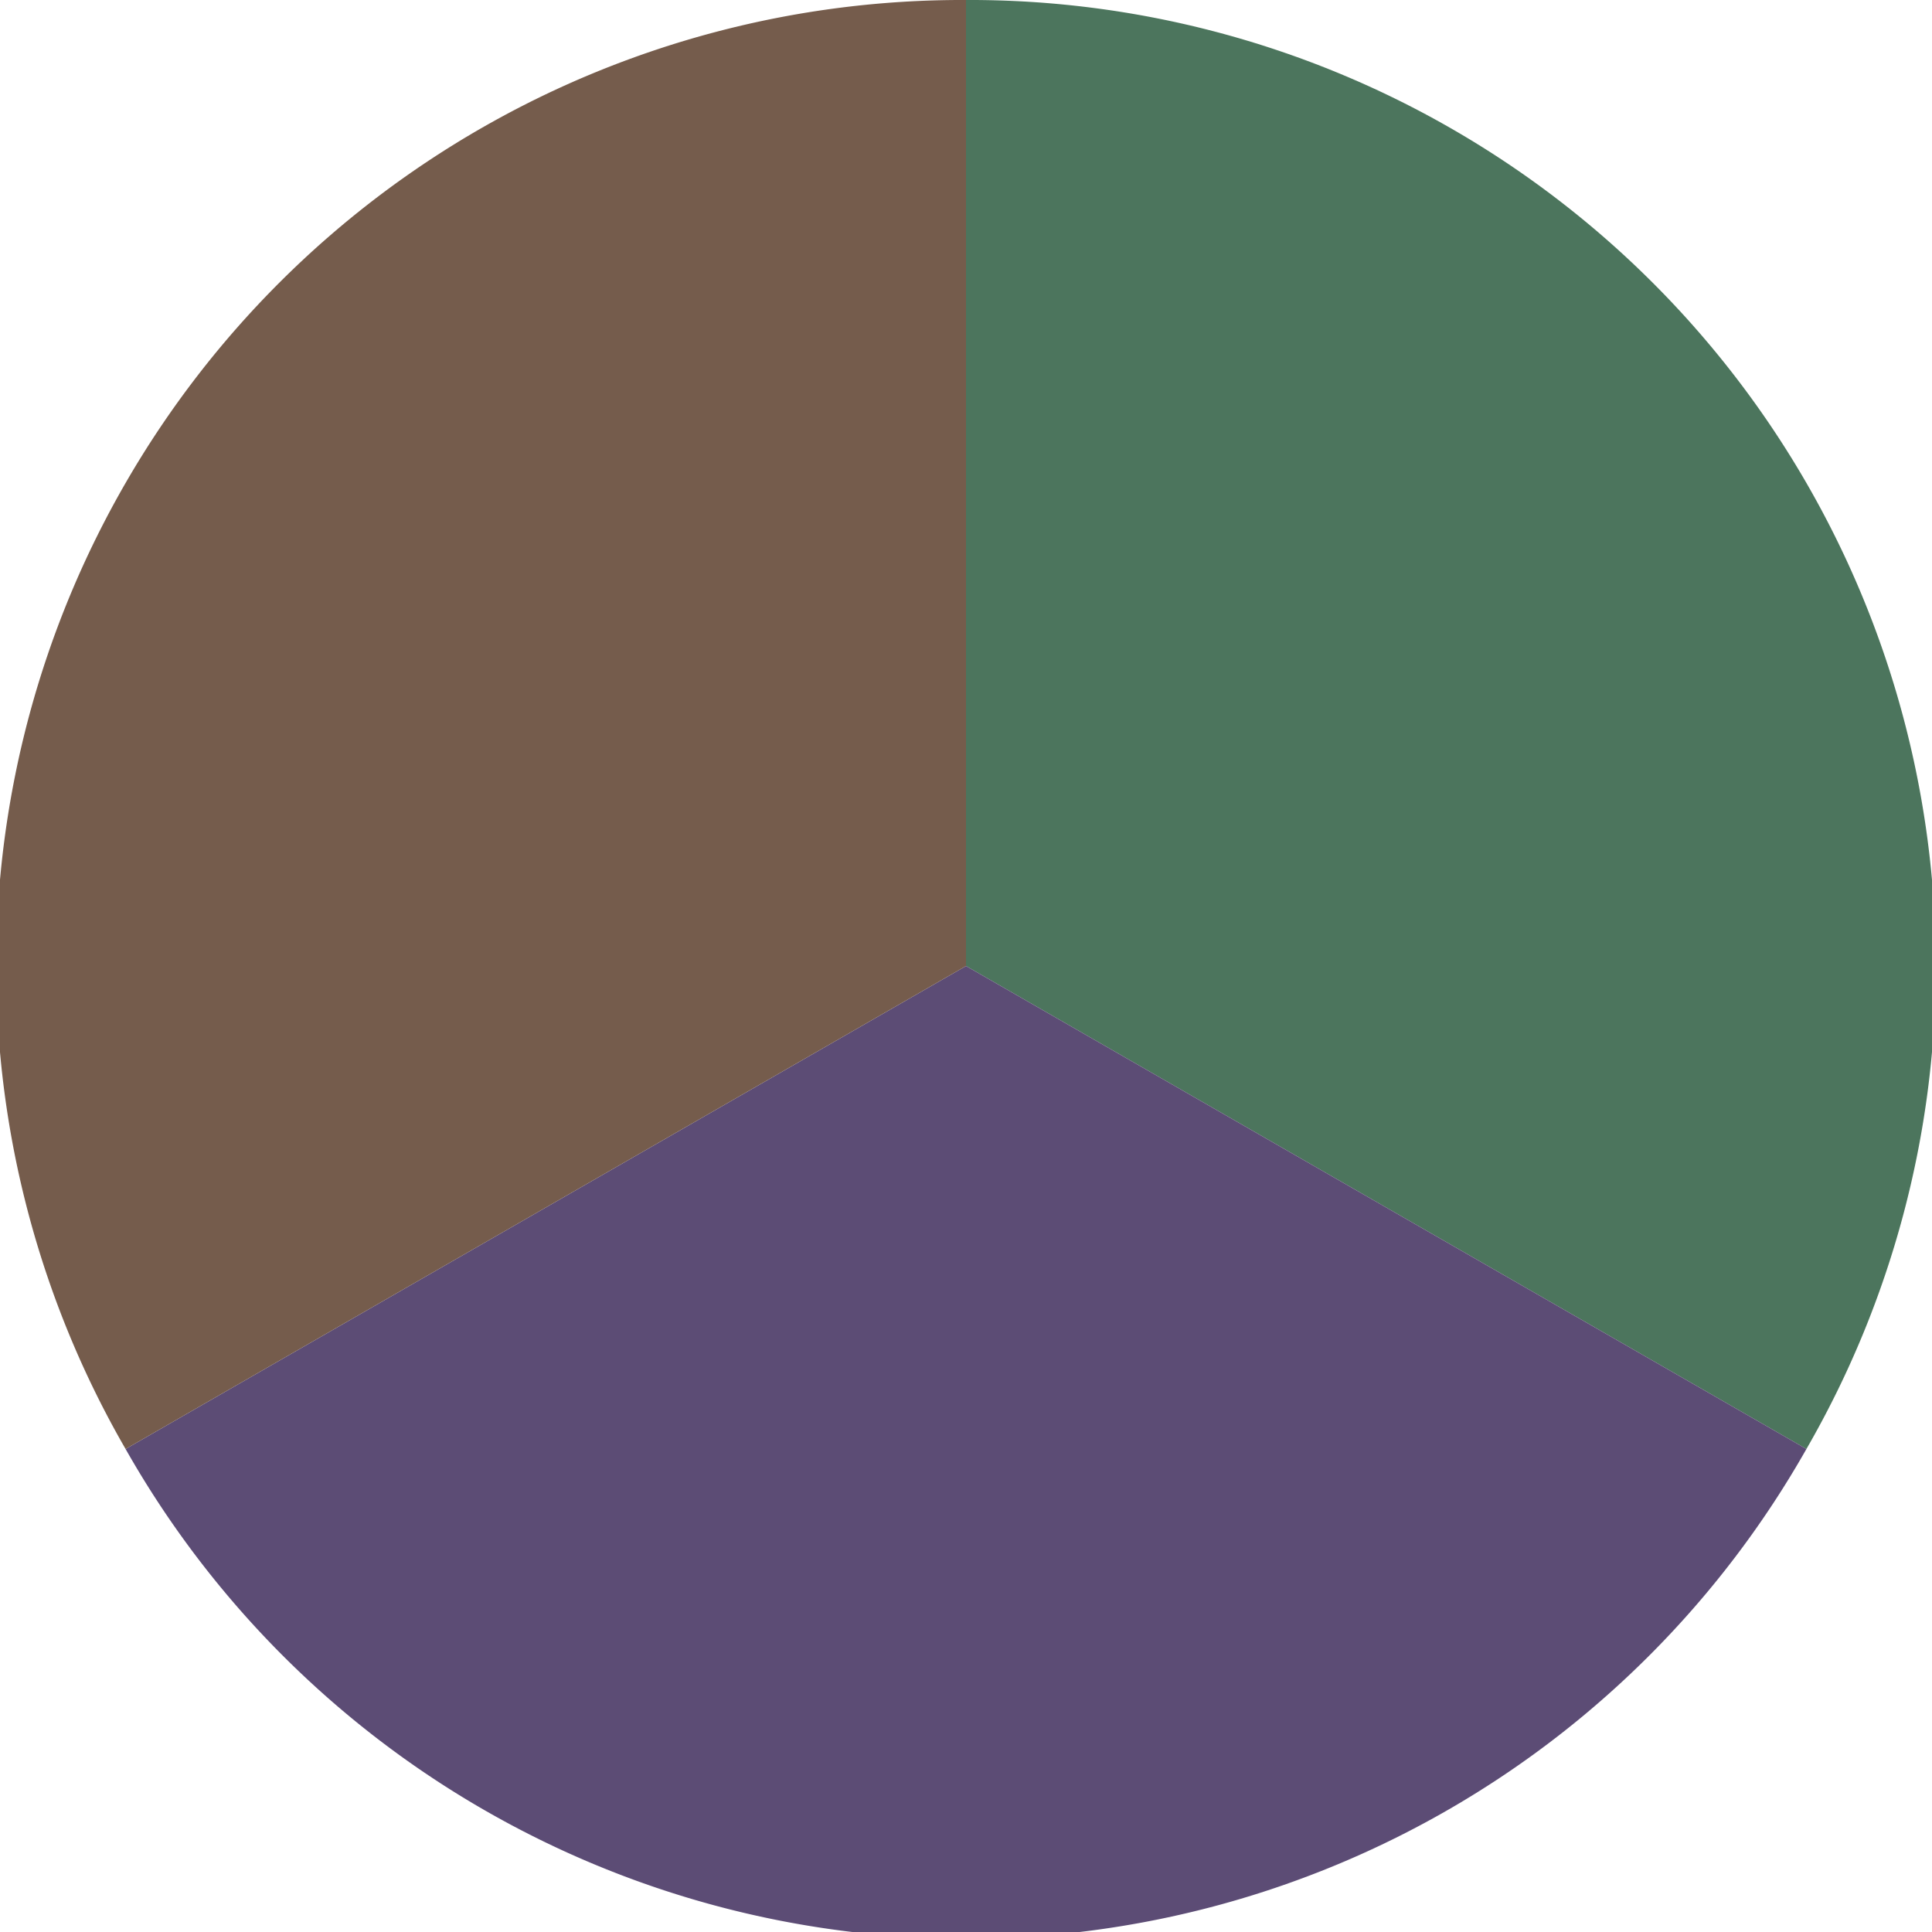
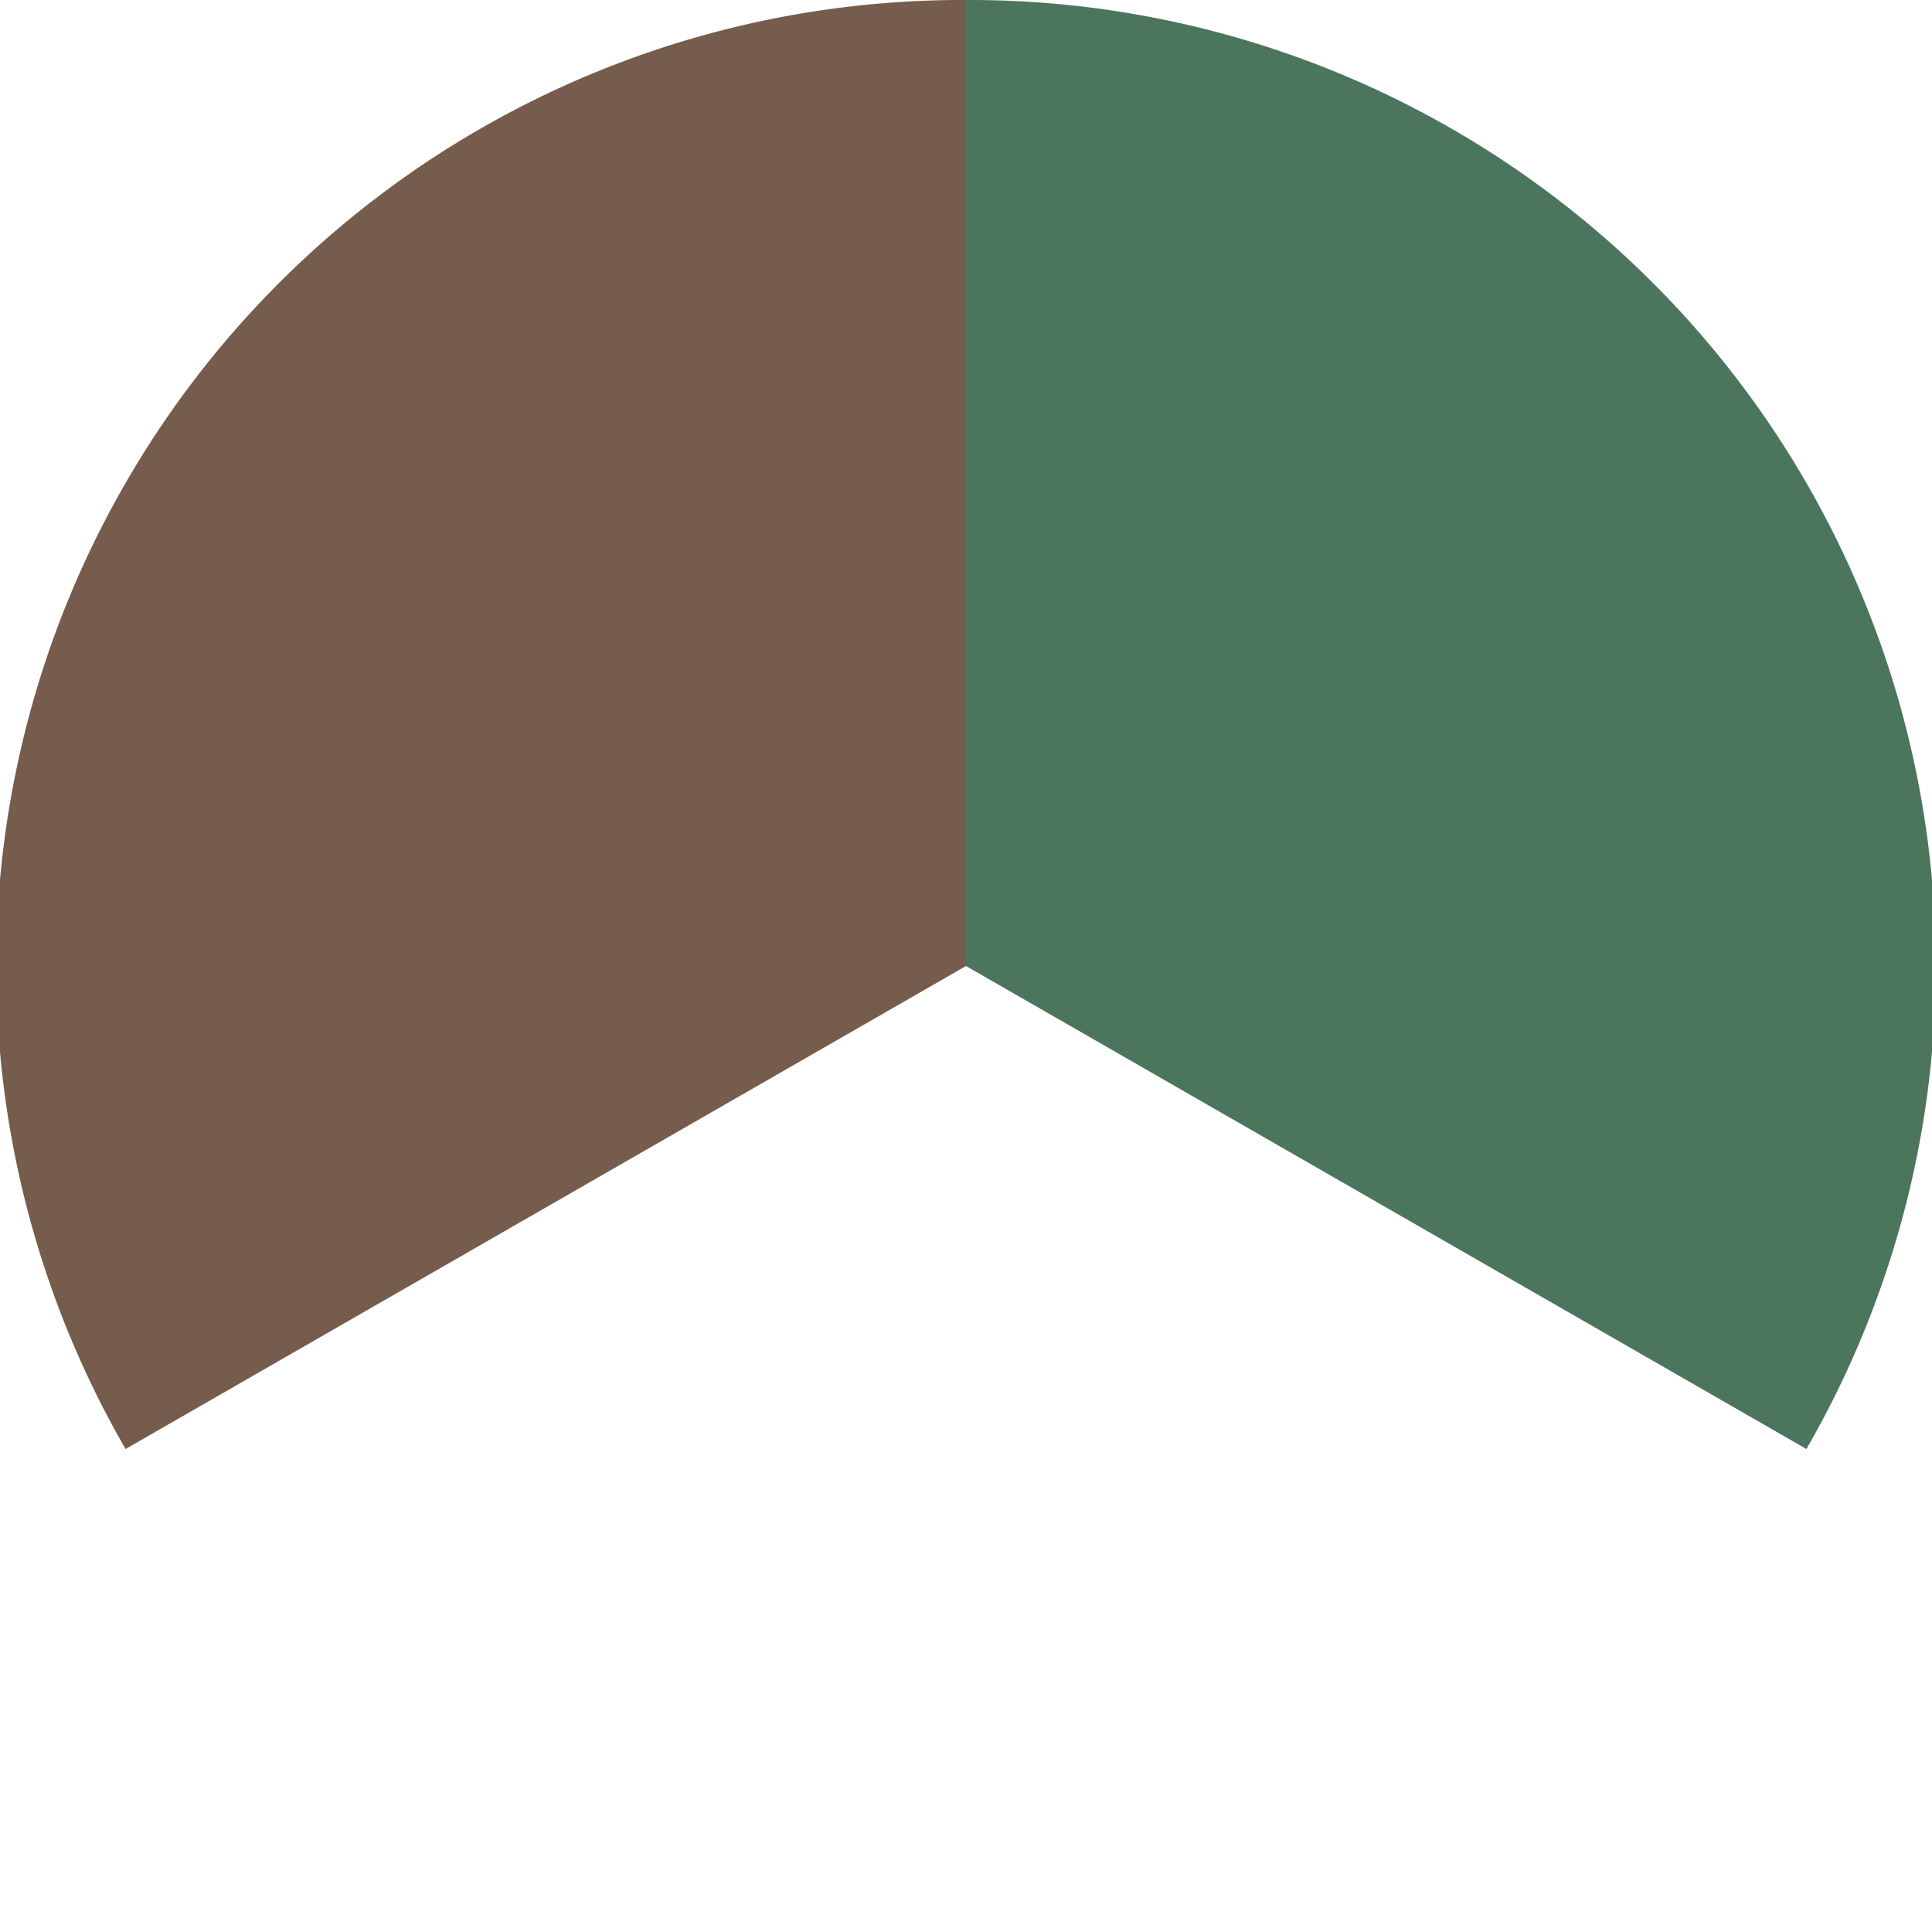
<svg xmlns="http://www.w3.org/2000/svg" width="500" height="500" viewBox="-1 -1 2 2">
  <path d="M 0 -1               A 1,1 0 0,1 0.87 0.5             L 0,0              z" fill="#4c755d" />
-   <path d="M 0.87 0.5               A 1,1 0 0,1 -0.87 0.5             L 0,0              z" fill="#5c4c75" />
  <path d="M -0.87 0.5               A 1,1 0 0,1 -0 -1             L 0,0              z" fill="#755c4c" />
</svg>